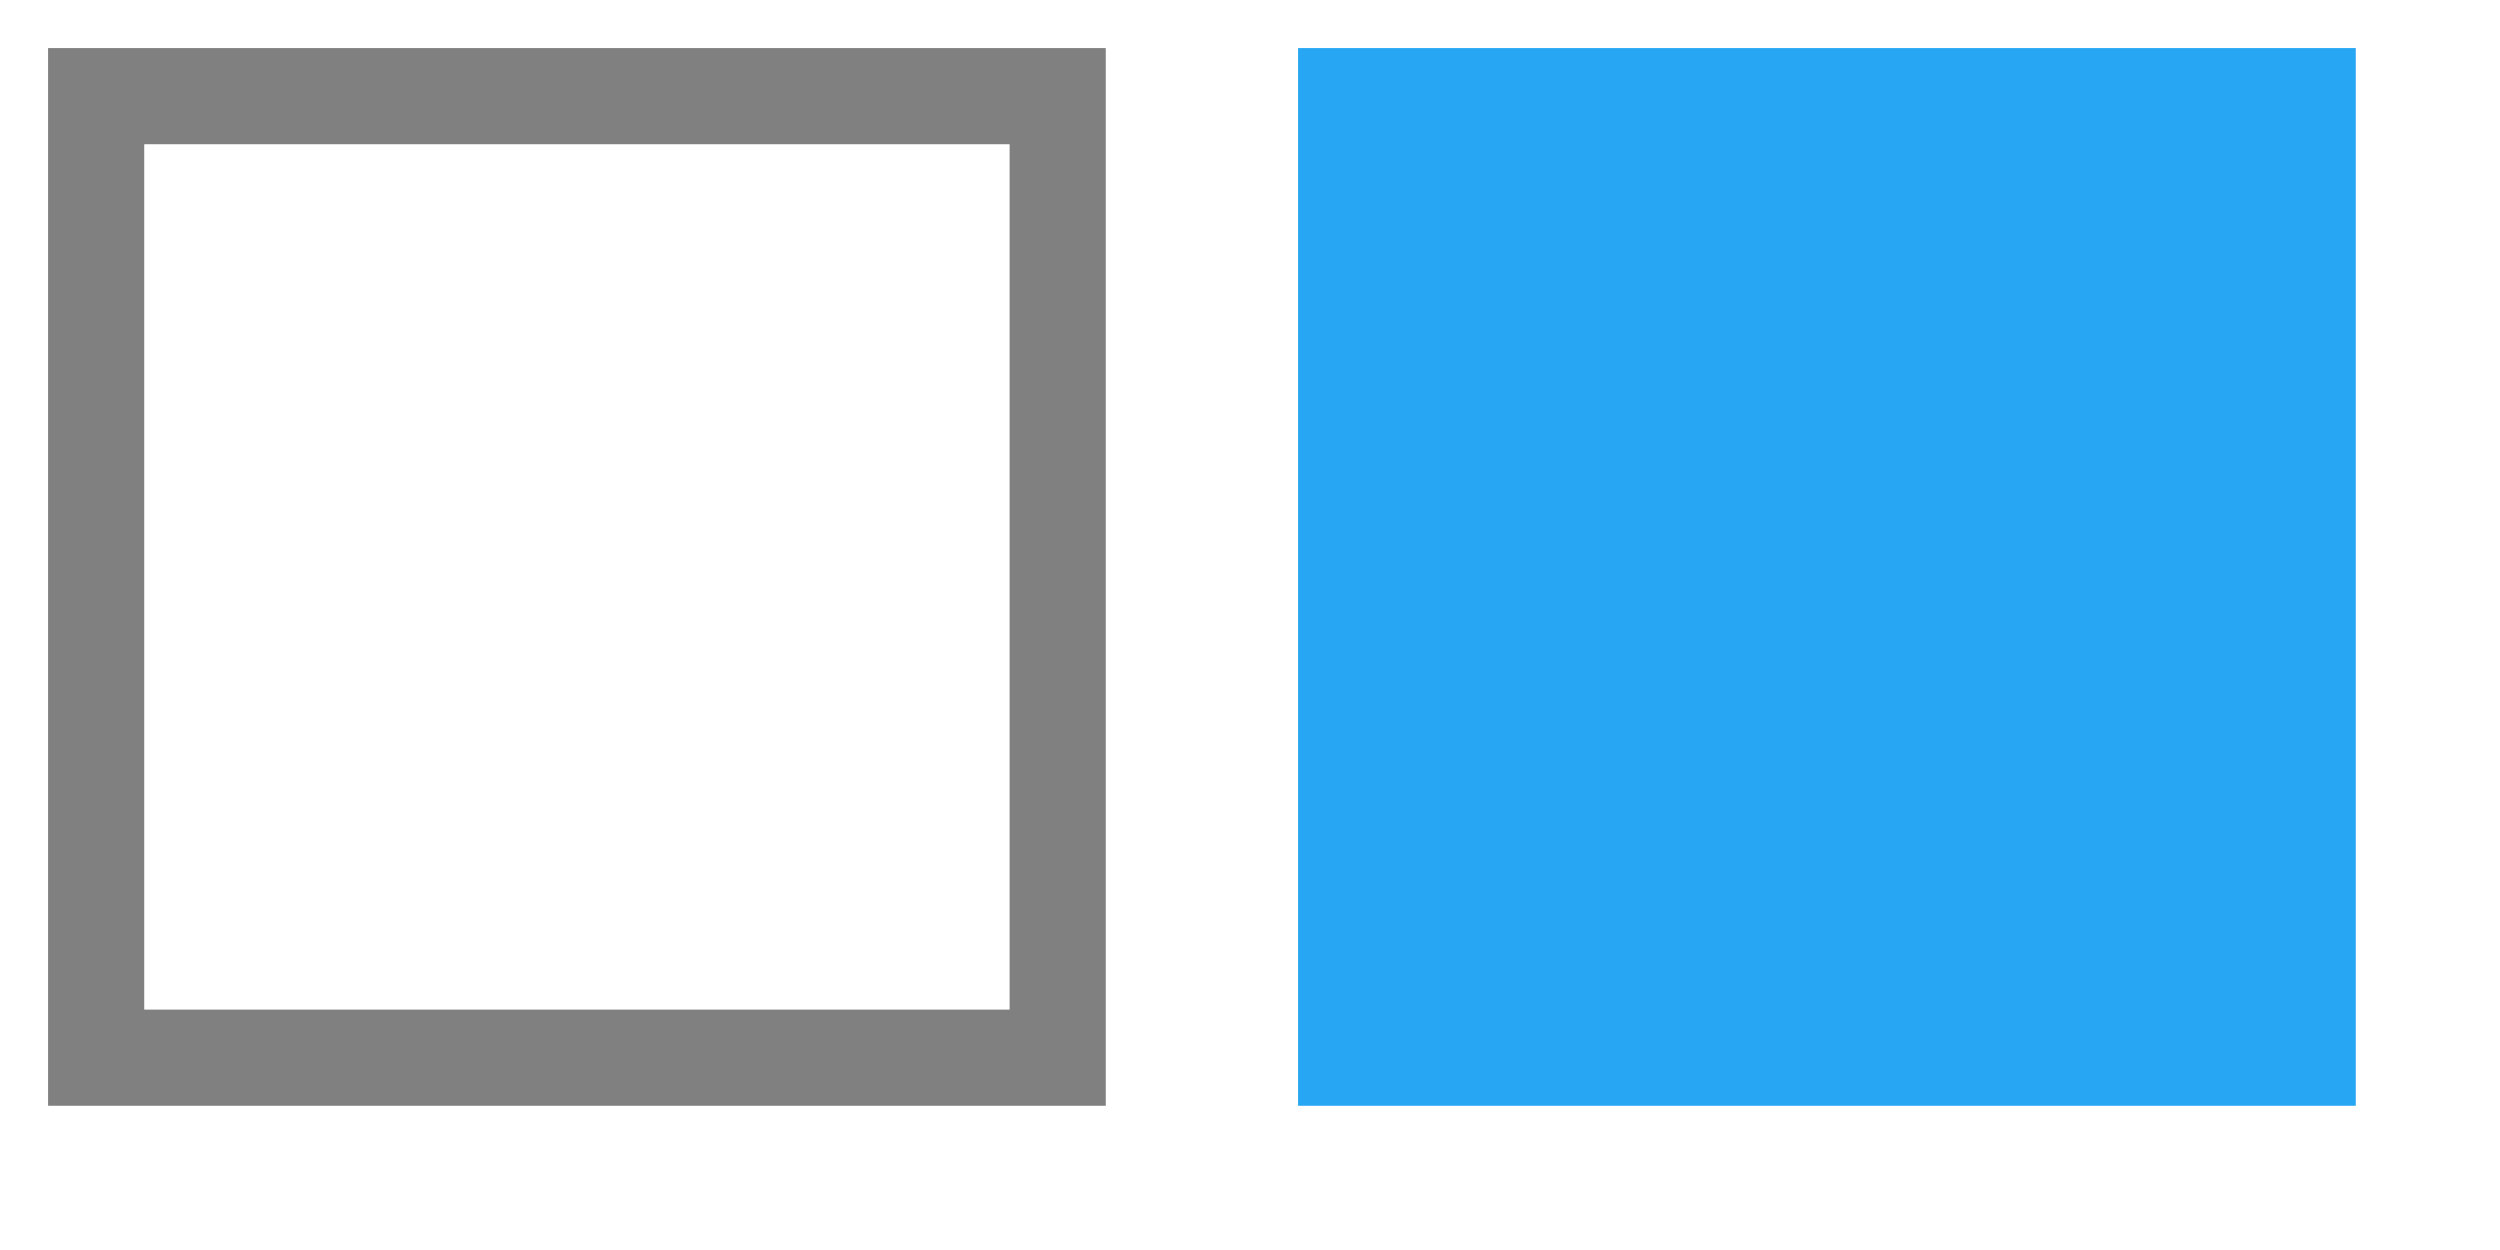
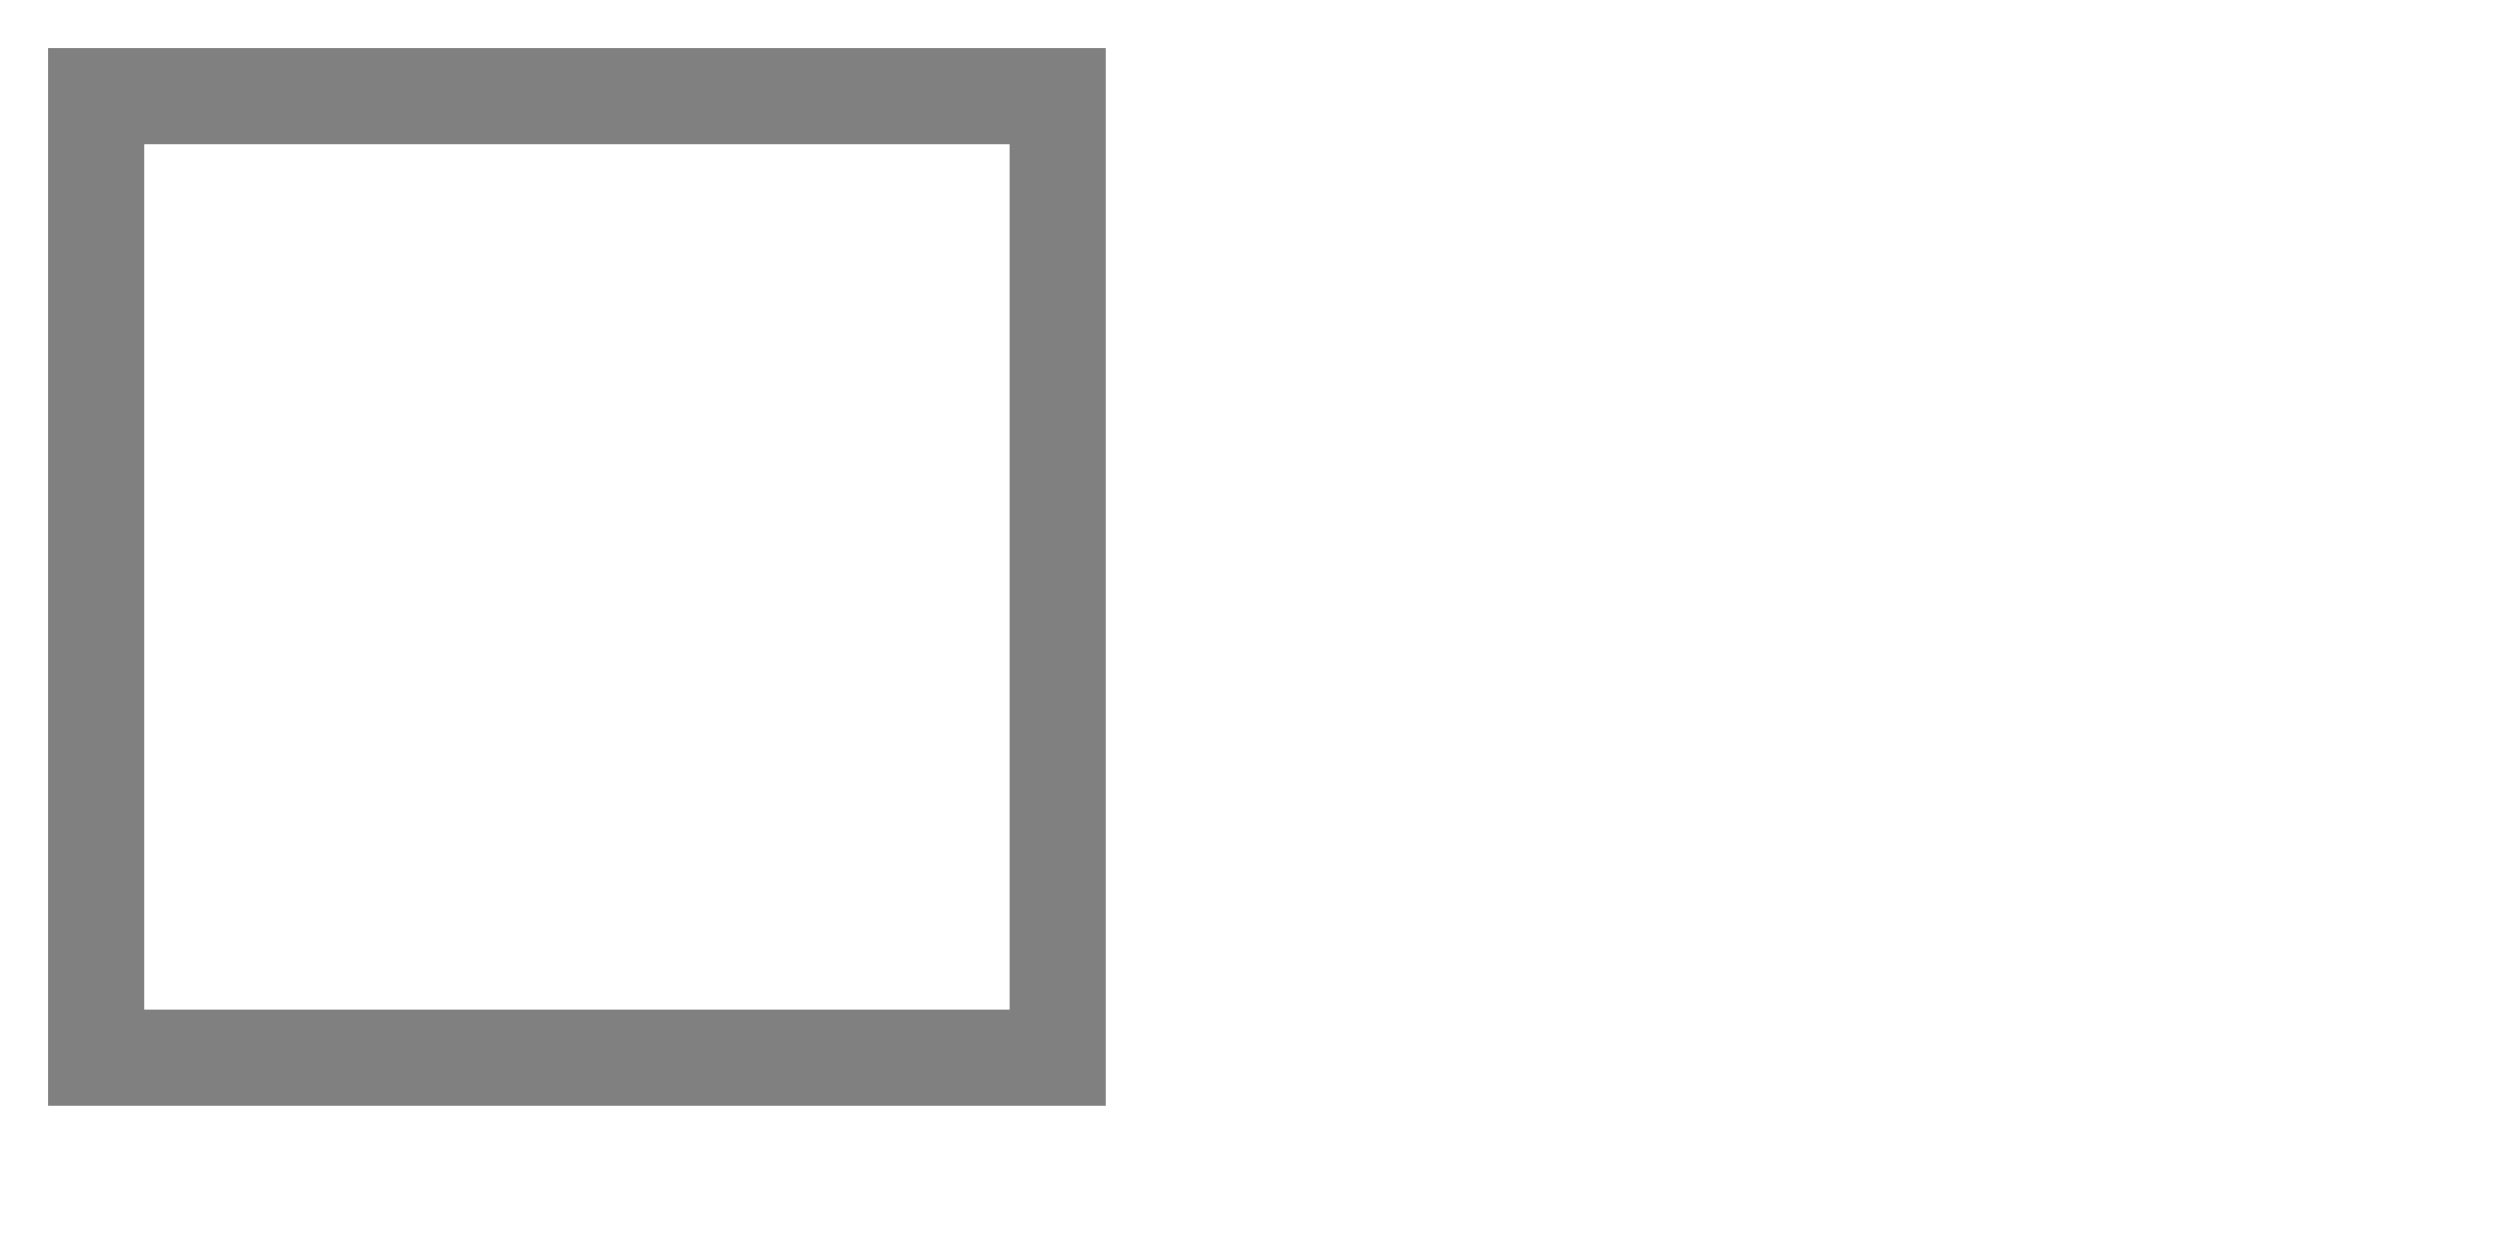
<svg xmlns="http://www.w3.org/2000/svg" xmlns:xlink="http://www.w3.org/1999/xlink" viewBox="0 0 52 26" style="vertical-align:top;width:52px;height:26px;width:52px!important;height:26px!important">
  <defs>
-     <rect id="1" fill="#27a6f3" width="22" height="22" />
    <rect id="2" fill="none" stroke="gray" stroke-width="2" width="20" height="20" />
  </defs>
  <use xlink:href="#2" x="2" y="2" />
  <use xlink:href="#1" x="27" y="1" />
</svg>